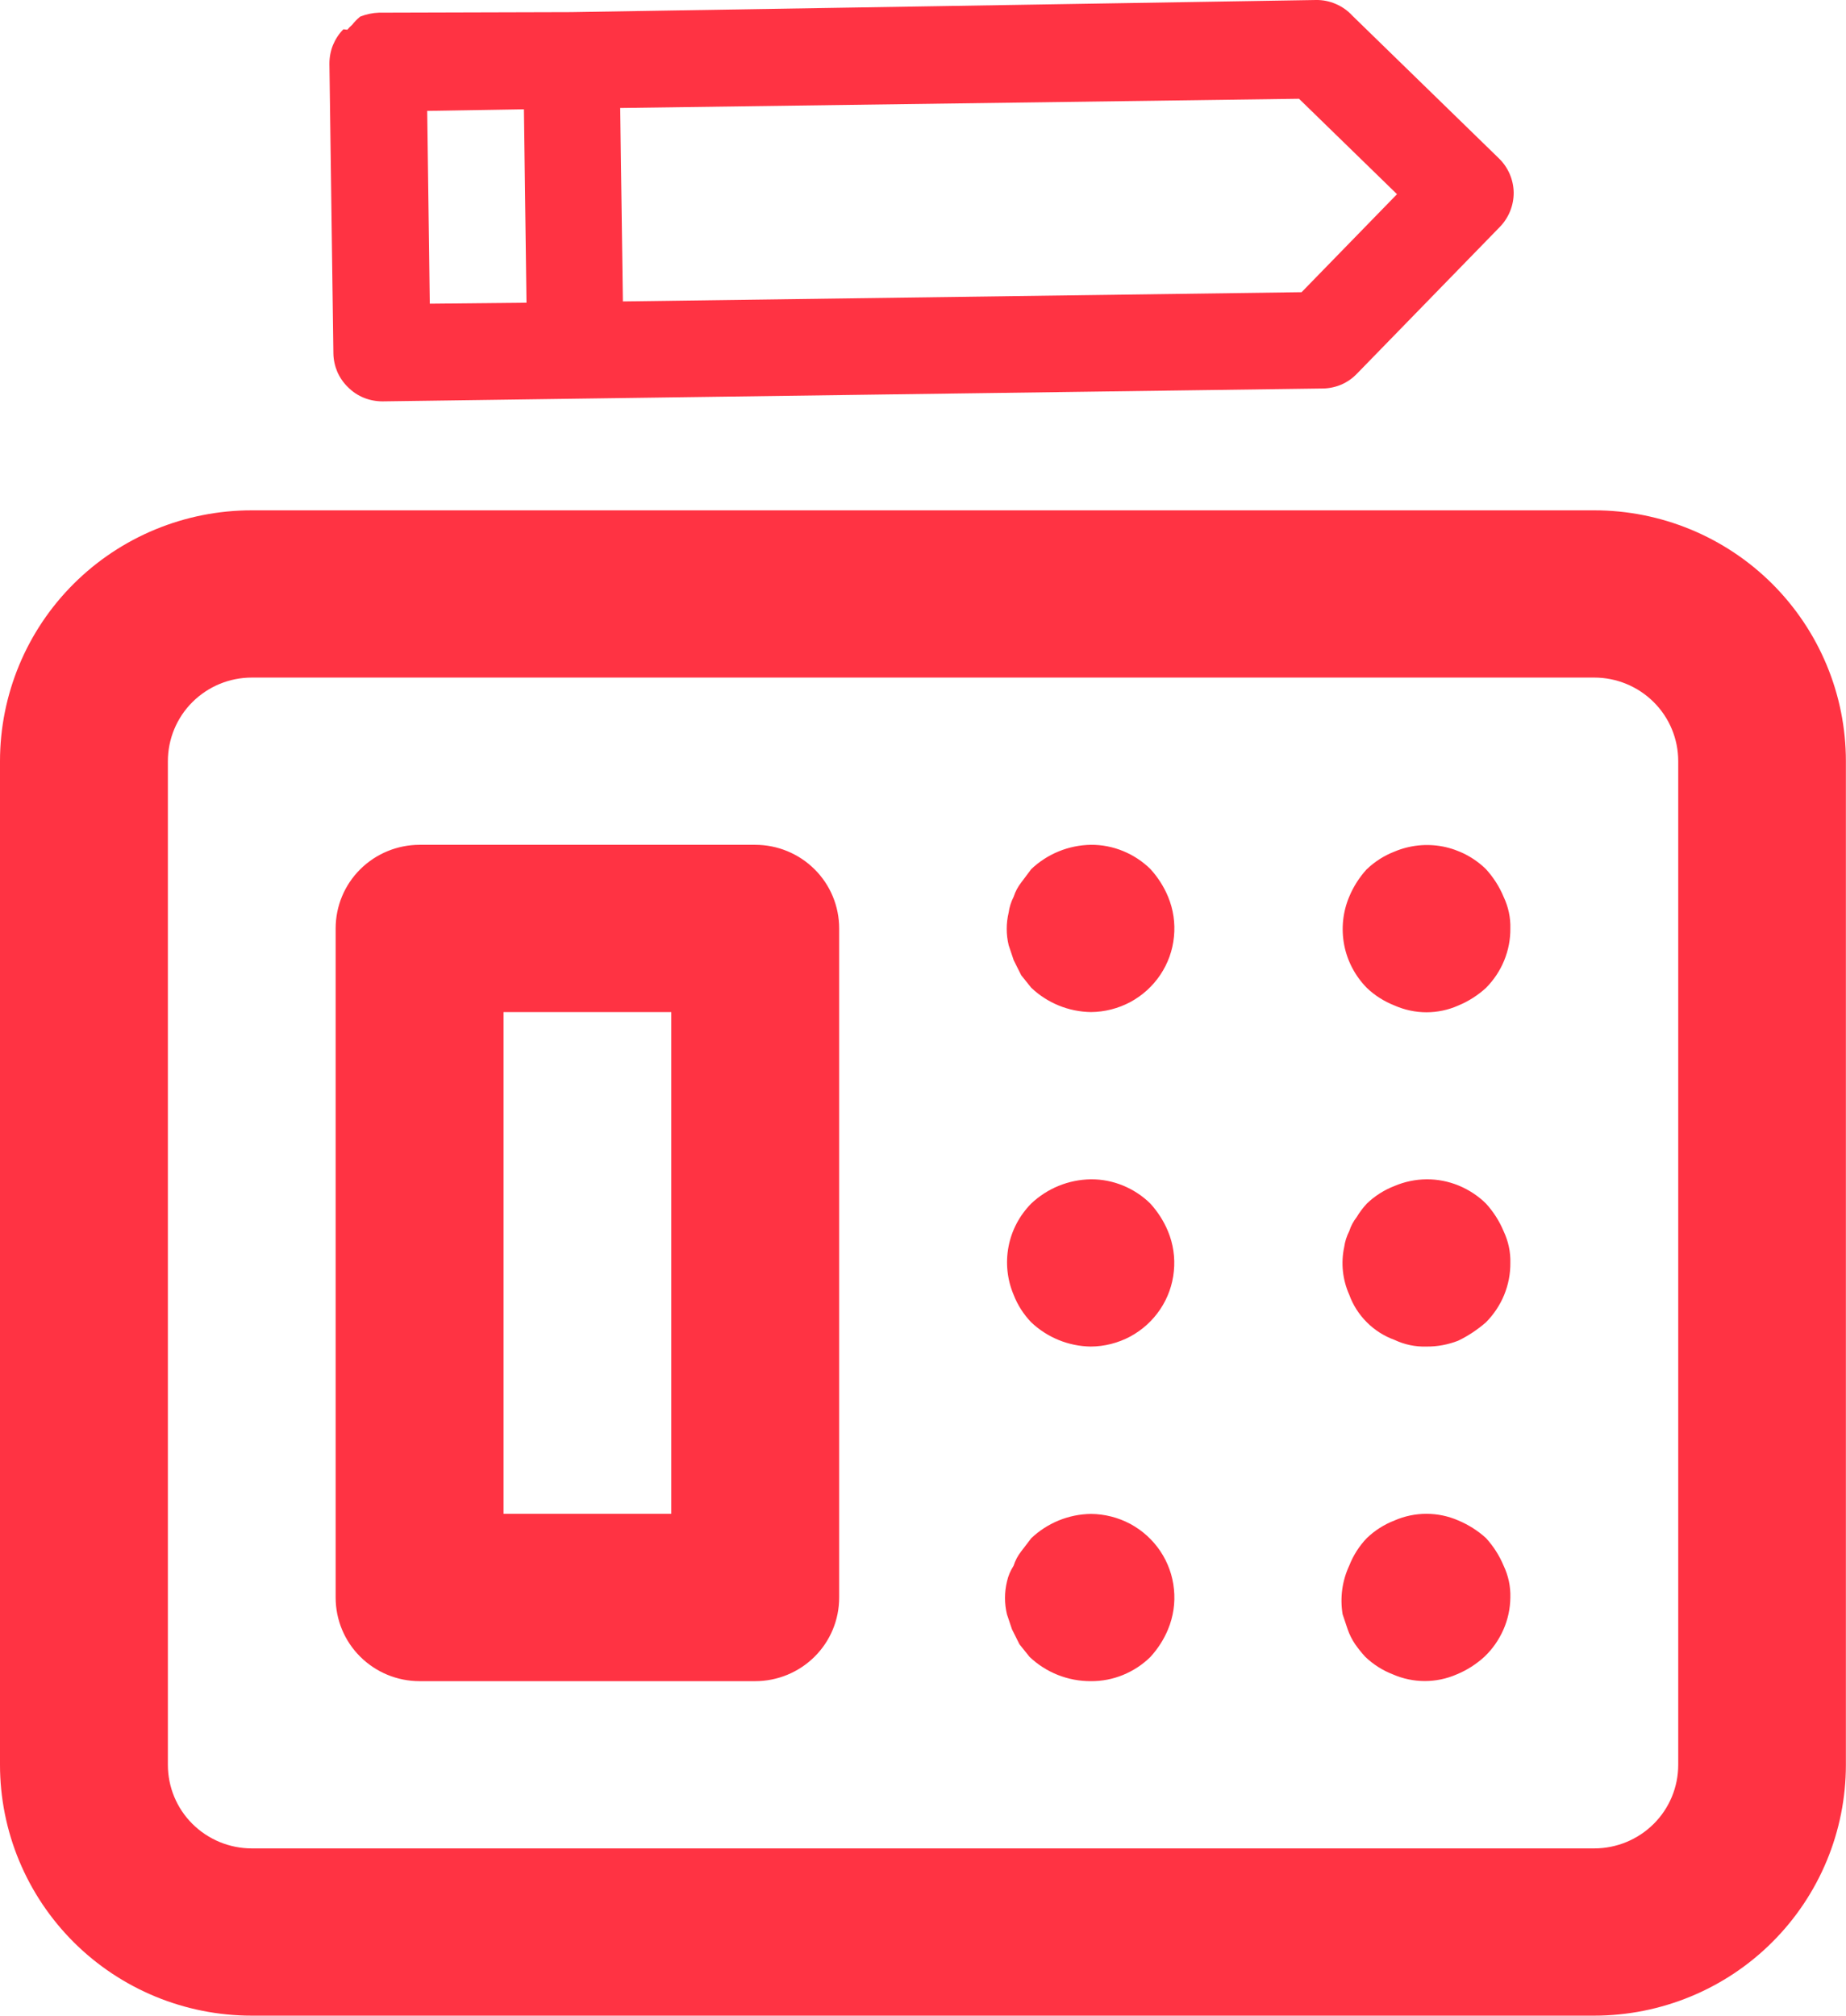
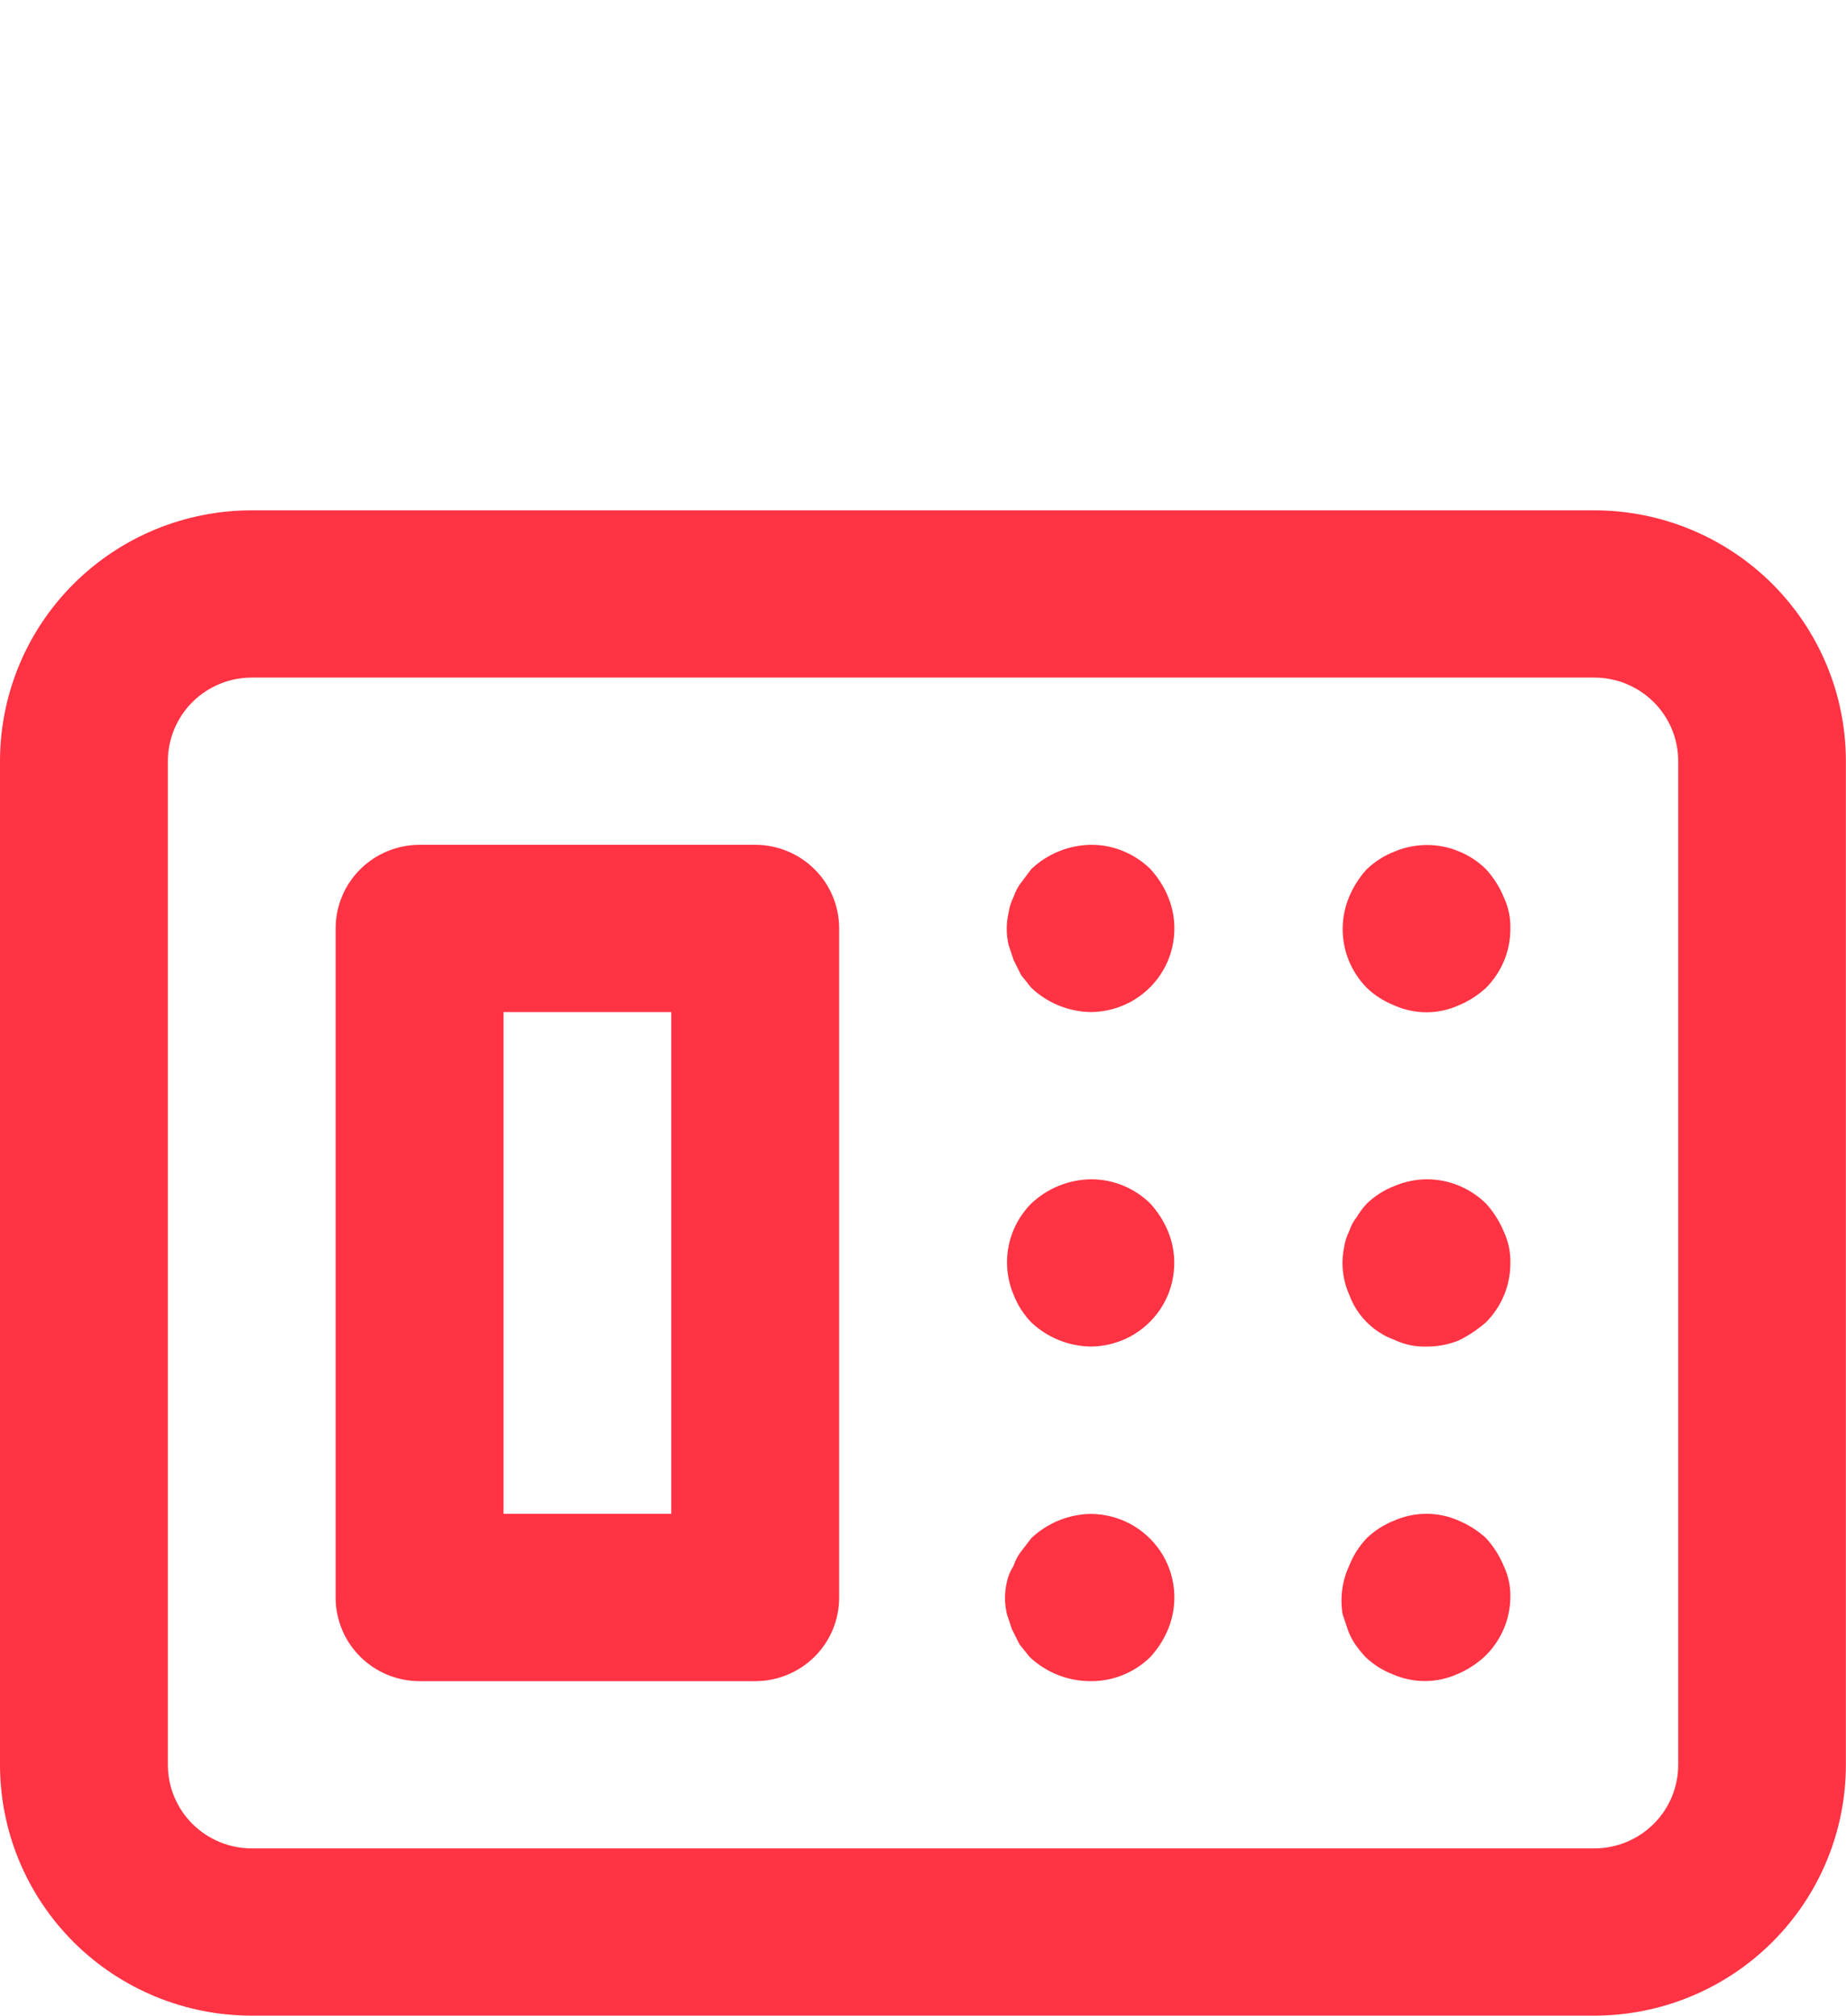
<svg xmlns="http://www.w3.org/2000/svg" xmlns:ns1="http://www.inkscape.org/namespaces/inkscape" xmlns:ns2="http://sodipodi.sourceforge.net/DTD/sodipodi-0.dtd" width="17.198mm" height="18.777mm" viewBox="0 0 17.198 18.777" version="1.1" id="svg888" ns1:version="1.2.1 (9c6d41e410, 2022-07-14)" ns2:docname="icon-1.svg">
  <ns2:namedview id="namedview890" pagecolor="#ffffff" bordercolor="#666666" borderopacity="1.0" ns1:showpageshadow="2" ns1:pageopacity="0.0" ns1:pagecheckerboard="0" ns1:deskcolor="#d1d1d1" ns1:document-units="mm" showgrid="false" ns1:zoom="0.70733726" ns1:cx="-69.273885" ns1:cy="48.067594" ns1:window-width="1920" ns1:window-height="1030" ns1:window-x="0" ns1:window-y="0" ns1:window-maximized="1" ns1:current-layer="layer1" />
  <defs id="defs885" />
  <g ns1:label="Layer 1" ns1:groupmode="layer" id="layer1" transform="translate(-123.443,-135.745)">
    <path d="m 136.177,146.957 c -0.035,0.038 -0.067,0.08 -0.094,0.125 -0.031,0.04 -0.055,0.084 -0.07,0.132 -0.024,0.047 -0.04,0.097 -0.047,0.148 -0.032,0.149 -0.015,0.305 0.047,0.444 0.035,0.097 0.091,0.184 0.164,0.257 0.073,0.073 0.161,0.129 0.258,0.164 0.093,0.044 0.194,0.065 0.297,0.062 0.102,0.001 0.203,-0.018 0.297,-0.055 0.093,-0.045 0.18,-0.103 0.258,-0.171 0.072,-0.073 0.13,-0.159 0.169,-0.254 0.039,-0.095 0.059,-0.197 0.058,-0.299 0.003,-0.102 -0.019,-0.203 -0.063,-0.296 -0.039,-0.094 -0.095,-0.181 -0.164,-0.257 -0.073,-0.072 -0.16,-0.129 -0.255,-0.168 -0.095,-0.039 -0.197,-0.059 -0.3,-0.058 -0.102,0.001 -0.203,0.022 -0.297,0.062 -0.096,0.037 -0.184,0.093 -0.258,0.164 z m -3.221,3.241 c -0.031,0.04 -0.055,0.085 -0.07,0.133 -0.029,0.045 -0.051,0.096 -0.062,0.148 -0.024,0.1 -0.024,0.204 0,0.304 l 0.047,0.14 0.07,0.14 0.094,0.117 c 0.154,0.146 0.358,0.227 0.571,0.226 0.103,7.9e-4 0.205,-0.019 0.3,-0.058 0.095,-0.039 0.182,-0.096 0.255,-0.168 0.069,-0.076 0.125,-0.162 0.164,-0.257 0.049,-0.118 0.068,-0.246 0.055,-0.373 -0.012,-0.127 -0.056,-0.249 -0.127,-0.355 -0.071,-0.106 -0.167,-0.193 -0.28,-0.254 -0.113,-0.06 -0.239,-0.092 -0.367,-0.093 -0.207,0.003 -0.405,0.084 -0.555,0.226 z m 3.221,-0.125 c -0.071,0.074 -0.127,0.162 -0.164,0.257 -0.066,0.141 -0.087,0.298 -0.062,0.452 l 0.047,0.14 c 0.017,0.05 0.041,0.097 0.07,0.14 0.029,0.041 0.06,0.08 0.094,0.117 0.074,0.071 0.162,0.127 0.258,0.164 0.094,0.041 0.195,0.062 0.297,0.062 0.102,0 0.203,-0.021 0.297,-0.062 0.095,-0.039 0.182,-0.095 0.258,-0.164 0.075,-0.071 0.135,-0.157 0.177,-0.252 0.042,-0.095 0.064,-0.197 0.065,-0.301 0.003,-0.102 -0.019,-0.204 -0.063,-0.296 -0.039,-0.094 -0.095,-0.181 -0.164,-0.257 -0.076,-0.069 -0.163,-0.124 -0.258,-0.164 -0.094,-0.041 -0.195,-0.062 -0.297,-0.062 -0.102,0 -0.203,0.021 -0.297,0.062 -0.096,0.037 -0.184,0.093 -0.258,0.164 z m -3.291,-2.267 c 0.037,0.096 0.093,0.183 0.164,0.257 0.15,0.142 0.348,0.223 0.555,0.226 0.128,-8e-4 0.254,-0.033 0.367,-0.093 0.113,-0.061 0.209,-0.148 0.28,-0.254 0.071,-0.106 0.115,-0.228 0.127,-0.355 0.013,-0.127 -0.006,-0.255 -0.055,-0.373 -0.039,-0.094 -0.095,-0.181 -0.164,-0.257 -0.073,-0.072 -0.16,-0.129 -0.255,-0.168 -0.095,-0.039 -0.197,-0.059 -0.3,-0.058 -0.207,0.003 -0.405,0.084 -0.555,0.226 -0.108,0.11 -0.182,0.248 -0.211,0.4 -0.029,0.151 -0.013,0.307 0.047,0.449 z m 3.291,-3.965 c -0.069,0.076 -0.125,0.163 -0.164,0.257 -0.06,0.142 -0.076,0.298 -0.047,0.45 0.029,0.151 0.103,0.29 0.211,0.4 0.074,0.071 0.162,0.126 0.258,0.164 0.093,0.041 0.195,0.063 0.297,0.063 0.102,0 0.203,-0.021 0.297,-0.063 0.095,-0.039 0.182,-0.095 0.258,-0.164 0.072,-0.073 0.13,-0.159 0.169,-0.254 0.039,-0.095 0.059,-0.197 0.058,-0.299 0.003,-0.102 -0.019,-0.203 -0.063,-0.296 -0.039,-0.094 -0.095,-0.181 -0.164,-0.257 -0.11,-0.108 -0.25,-0.181 -0.401,-0.211 -0.152,-0.029 -0.309,-0.013 -0.451,0.047 -0.096,0.037 -0.184,0.093 -0.258,0.164 z m -9.607,0.553 v 6.233 c 0,0.207 0.082,0.405 0.229,0.551 0.147,0.146 0.345,0.228 0.553,0.228 h 3.127 c 0.207,0 0.406,-0.082 0.553,-0.228 0.147,-0.146 0.229,-0.344 0.229,-0.551 v -6.233 c 0,-0.207 -0.082,-0.405 -0.229,-0.551 -0.147,-0.146 -0.345,-0.228 -0.553,-0.228 h -3.127 c -0.207,0 -0.406,0.082 -0.553,0.228 -0.147,0.146 -0.229,0.344 -0.229,0.551 z m 3.127,0.779 v 4.674 h -1.563 v -4.674 z m -6.254,-2.337 v 9.349 c 0,0.62 0.247,1.214 0.687,1.653 0.44,0.438 1.036,0.684 1.658,0.684 h 12.507 c 0.622,0 1.219,-0.246 1.658,-0.684 0.44,-0.438 0.687,-1.033 0.687,-1.653 v -9.349 c 0,-0.62 -0.247,-1.214 -0.687,-1.653 -0.44,-0.438 -1.036,-0.684 -1.658,-0.684 h -12.507 c -0.622,0 -1.218,0.246 -1.658,0.684 -0.44,0.438 -0.687,1.033 -0.687,1.653 z m 14.853,-0.779 c 0.207,0 0.406,0.082 0.553,0.228 0.147,0.146 0.229,0.344 0.229,0.551 v 9.349 c 0,0.207 -0.082,0.405 -0.229,0.551 -0.147,0.146 -0.346,0.228 -0.553,0.228 h -12.507 c -0.207,0 -0.406,-0.082 -0.553,-0.228 -0.147,-0.146 -0.229,-0.344 -0.229,-0.551 v -9.349 c 0,-0.206 0.082,-0.405 0.229,-0.551 0.147,-0.146 0.345,-0.228 0.553,-0.228 z m -5.339,1.909 c -0.031,0.04 -0.055,0.085 -0.07,0.132 -0.024,0.047 -0.04,0.097 -0.047,0.148 -0.024,0.1 -0.024,0.204 0,0.304 l 0.047,0.14 0.07,0.14 0.094,0.117 c 0.15,0.142 0.348,0.223 0.555,0.226 0.128,-8e-4 0.254,-0.033 0.367,-0.093 0.113,-0.061 0.209,-0.148 0.28,-0.254 0.071,-0.106 0.115,-0.228 0.127,-0.355 0.013,-0.127 -0.006,-0.255 -0.055,-0.373 -0.039,-0.094 -0.095,-0.181 -0.164,-0.257 -0.073,-0.072 -0.16,-0.129 -0.255,-0.168 -0.095,-0.039 -0.197,-0.059 -0.3,-0.058 -0.207,0.003 -0.405,0.084 -0.555,0.226 z" fill="#ff3343" id="path12" style="stroke-width:0.265" />
-     <path d="m 126.642,136.018 c -0.042,0.042 -0.074,0.092 -0.097,0.147 -0.022,0.055 -0.033,0.114 -0.033,0.173 l 0.037,2.7 c 0.001,0.059 0.014,0.118 0.037,0.172 0.024,0.054 0.058,0.103 0.101,0.144 0.042,0.042 0.092,0.075 0.147,0.097 0.055,0.022 0.114,0.033 0.173,0.033 l 1.802,-0.025 6.96,-0.095 c 0.059,-8e-4 0.118,-0.014 0.172,-0.037 0.054,-0.024 0.103,-0.058 0.144,-0.101 l 1.332,-1.368 c 0.083,-0.086 0.129,-0.201 0.128,-0.32 -0.002,-0.119 -0.051,-0.233 -0.136,-0.316 l -1.368,-1.332 c -0.043,-0.047 -0.095,-0.083 -0.153,-0.108 -0.058,-0.025 -0.12,-0.038 -0.184,-0.037 l -6.941,0.113 -1.79,0.005 c -0.06,0.002 -0.119,0.015 -0.175,0.037 -0.028,0.023 -0.053,0.049 -0.075,0.077 -0.016,0.013 -0.031,0.029 -0.044,0.045 z m 8.903,0.647 0.913,0.889 -0.889,0.913 -6.323,0.086 -0.025,-1.802 z m -7.221,0.098 0.024,1.802 -0.901,0.009 -0.024,-1.796 z" fill="#ff3343" id="path14" style="stroke-width:0.265" />
  </g>
</svg>